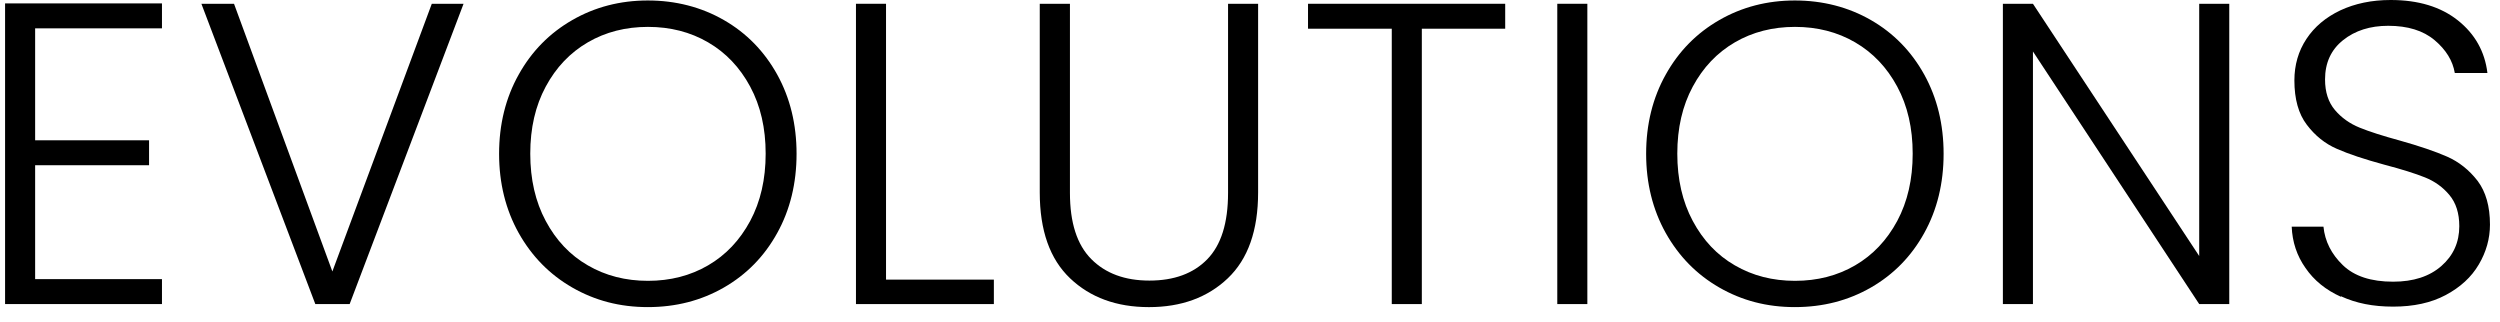
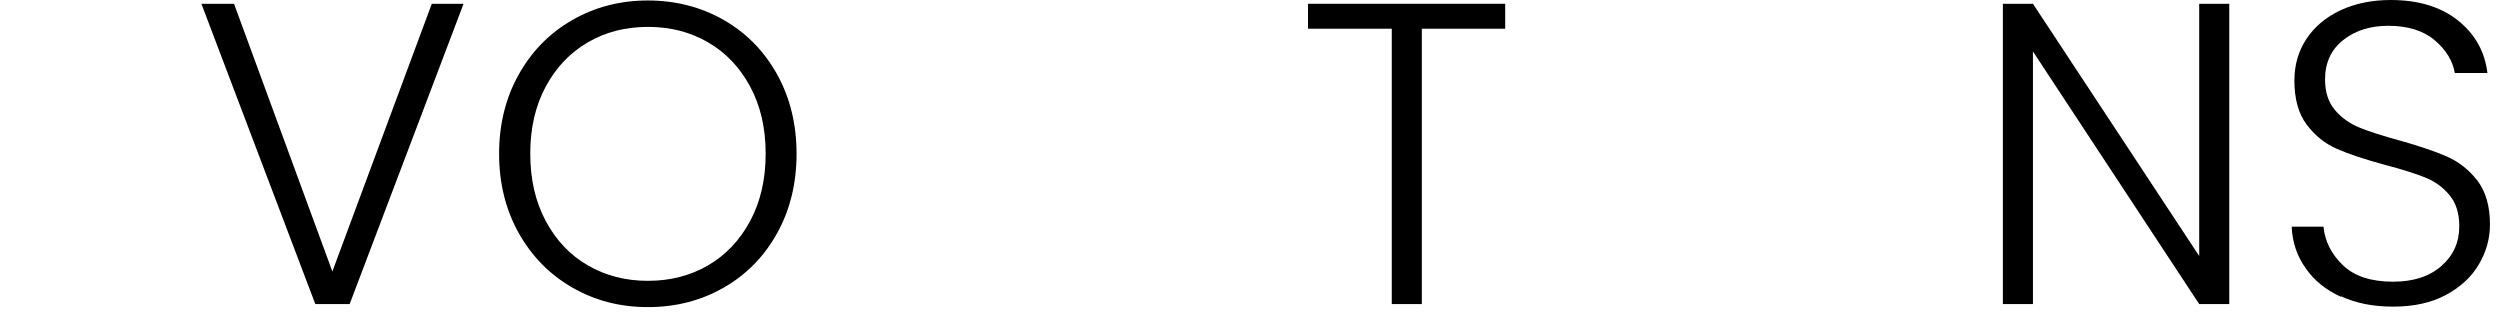
<svg xmlns="http://www.w3.org/2000/svg" width="163" height="21" viewBox="0 0 163 21" fill="none">
-   <path d="M2.291 1.84V9.147H9.719V10.773H2.291V18.199H10.56V19.825H0.331V0.222H10.56V1.848H2.291V1.84Z" fill="black" style="fill:black;fill-opacity:1;" />
  <path d="M30.224 0.246L22.797 19.826H20.559L13.131 0.246H15.258L21.67 17.7L28.153 0.246H30.224Z" fill="black" style="fill:black;fill-opacity:1;" />
  <path d="M37.311 18.746C35.835 17.897 34.676 16.715 33.819 15.192C32.97 13.669 32.541 11.947 32.541 10.027C32.541 8.107 32.97 6.378 33.819 4.863C34.668 3.339 35.835 2.157 37.311 1.309C38.787 0.46 40.43 0.031 42.239 0.031C44.048 0.031 45.723 0.46 47.199 1.309C48.675 2.157 49.834 3.347 50.675 4.863C51.516 6.386 51.936 8.107 51.936 10.027C51.936 11.947 51.516 13.677 50.675 15.192C49.834 16.715 48.675 17.897 47.199 18.746C45.723 19.595 44.072 20.023 42.239 20.023C40.406 20.023 38.787 19.595 37.311 18.746ZM46.167 17.302C47.326 16.628 48.238 15.66 48.913 14.406C49.587 13.145 49.921 11.685 49.921 10.019C49.921 8.353 49.587 6.902 48.913 5.648C48.238 4.395 47.326 3.435 46.167 2.76C45.008 2.086 43.699 1.753 42.247 1.753C40.795 1.753 39.485 2.086 38.327 2.76C37.168 3.435 36.255 4.395 35.581 5.648C34.906 6.902 34.573 8.353 34.573 10.019C34.573 11.685 34.906 13.145 35.581 14.406C36.255 15.668 37.168 16.636 38.327 17.302C39.485 17.977 40.795 18.31 42.247 18.31C43.699 18.31 45.008 17.977 46.167 17.302Z" fill="black" style="fill:black;fill-opacity:1;" />
-   <path d="M57.769 18.231H64.8V19.826H55.809V0.246H57.769V18.231Z" fill="black" style="fill:black;fill-opacity:1;" />
-   <path d="M69.76 0.246V12.575C69.76 14.518 70.22 15.954 71.149 16.89C72.077 17.826 73.339 18.294 74.942 18.294C76.545 18.294 77.807 17.834 78.712 16.906C79.616 15.978 80.069 14.542 80.069 12.582V0.246H82.029V12.543C82.029 15.026 81.37 16.89 80.053 18.144C78.735 19.397 77.021 20.024 74.91 20.024C72.799 20.024 71.085 19.397 69.768 18.144C68.451 16.89 67.792 15.026 67.792 12.543V0.246H69.752H69.76Z" fill="black" style="fill:black;fill-opacity:1;" />
  <path d="M98.139 0.246V1.872H92.703V19.826H90.743V1.872H85.283V0.246H98.147H98.139Z" fill="black" style="fill:black;fill-opacity:1;" />
-   <path d="M103.495 0.246V19.826H101.535V0.246H103.495Z" fill="black" style="fill:black;fill-opacity:1;" />
-   <path d="M112.097 18.746C110.621 17.897 109.463 16.715 108.606 15.192C107.757 13.669 107.328 11.947 107.328 10.027C107.328 8.107 107.757 6.378 108.606 4.863C109.455 3.339 110.621 2.157 112.097 1.309C113.574 0.46 115.216 0.031 117.026 0.031C118.835 0.031 120.509 0.46 121.985 1.309C123.461 2.157 124.62 3.347 125.461 4.863C126.302 6.386 126.723 8.107 126.723 10.027C126.723 11.947 126.302 13.677 125.461 15.192C124.62 16.715 123.461 17.897 121.985 18.746C120.509 19.595 118.859 20.023 117.026 20.023C115.192 20.023 113.574 19.595 112.097 18.746ZM120.954 17.302C122.112 16.628 123.025 15.66 123.7 14.406C124.374 13.145 124.707 11.685 124.707 10.019C124.707 8.353 124.374 6.902 123.7 5.648C123.025 4.395 122.112 3.435 120.954 2.76C119.795 2.086 118.486 1.753 117.034 1.753C115.581 1.753 114.272 2.086 113.113 2.76C111.955 3.435 111.042 4.395 110.368 5.648C109.693 6.902 109.36 8.353 109.36 10.019C109.36 11.685 109.693 13.145 110.368 14.406C111.042 15.668 111.955 16.636 113.113 17.302C114.272 17.977 115.581 18.31 117.034 18.31C118.486 18.31 119.795 17.977 120.954 17.302Z" fill="black" style="fill:black;fill-opacity:1;" />
  <path d="M145.348 19.826H143.388L132.548 3.356V19.826H130.588V0.246H132.548L143.388 16.692V0.246H145.348V19.826Z" fill="black" style="fill:black;fill-opacity:1;" />
  <path d="M152.625 19.349C151.641 18.905 150.871 18.279 150.316 17.469C149.752 16.668 149.459 15.771 149.419 14.78H151.49C151.585 15.732 152.006 16.565 152.752 17.287C153.498 18.009 154.593 18.366 156.029 18.366C157.355 18.366 158.402 18.025 159.18 17.342C159.958 16.66 160.346 15.795 160.346 14.748C160.346 13.907 160.132 13.233 159.704 12.717C159.275 12.201 158.743 11.821 158.109 11.567C157.474 11.313 156.593 11.035 155.474 10.742C154.165 10.385 153.133 10.044 152.363 9.703C151.593 9.369 150.943 8.846 150.403 8.132C149.863 7.426 149.594 6.458 149.594 5.244C149.594 4.236 149.855 3.332 150.379 2.539C150.903 1.745 151.641 1.127 152.593 0.674C153.546 0.23 154.641 0 155.871 0C157.68 0 159.14 0.444 160.259 1.333C161.37 2.221 162.013 3.364 162.18 4.76H160.053C159.918 3.959 159.481 3.245 158.735 2.618C157.99 1.991 156.982 1.682 155.712 1.682C154.537 1.682 153.553 1.991 152.768 2.618C151.982 3.245 151.593 4.102 151.593 5.18C151.593 6.006 151.808 6.664 152.236 7.172C152.665 7.679 153.204 8.06 153.847 8.322C154.49 8.584 155.363 8.862 156.466 9.163C157.736 9.52 158.767 9.869 159.545 10.21C160.323 10.551 160.989 11.083 161.537 11.789C162.076 12.503 162.346 13.455 162.346 14.645C162.346 15.557 162.1 16.43 161.616 17.247C161.132 18.072 160.41 18.731 159.458 19.238C158.505 19.746 157.363 19.992 156.037 19.992C154.712 19.992 153.617 19.77 152.633 19.318L152.625 19.349Z" fill="black" style="fill:black;fill-opacity:1;" />
</svg>